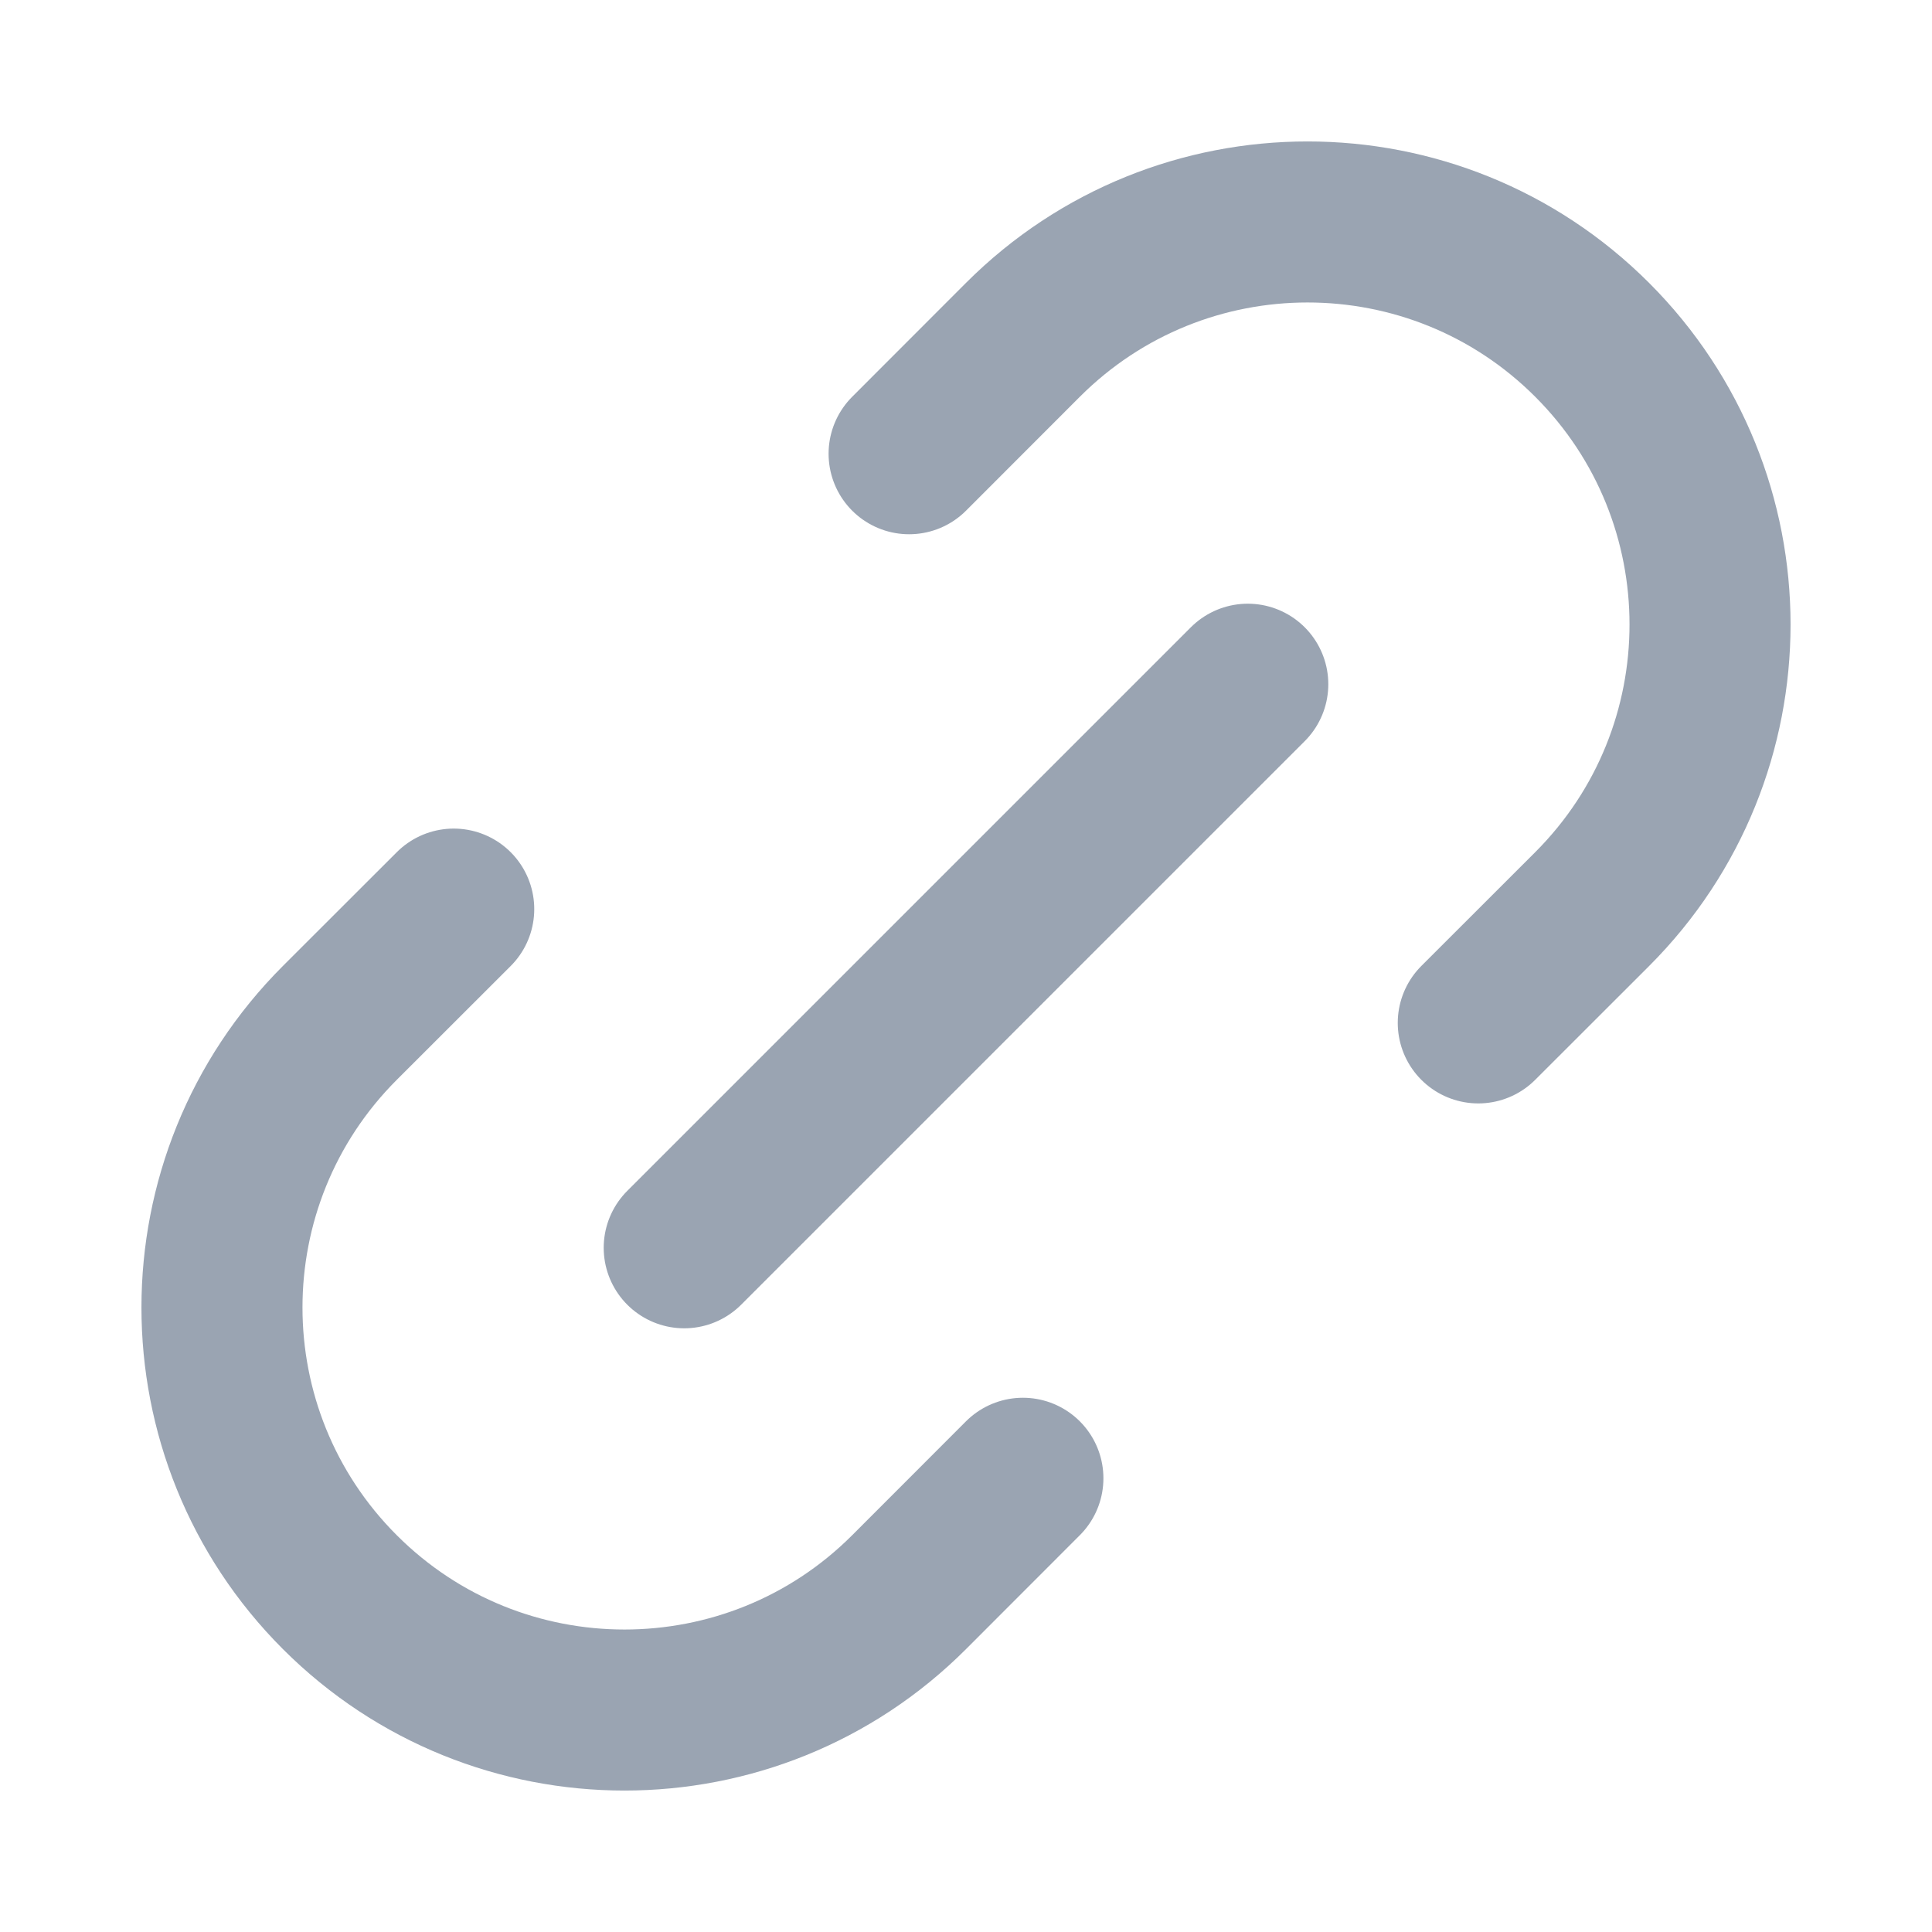
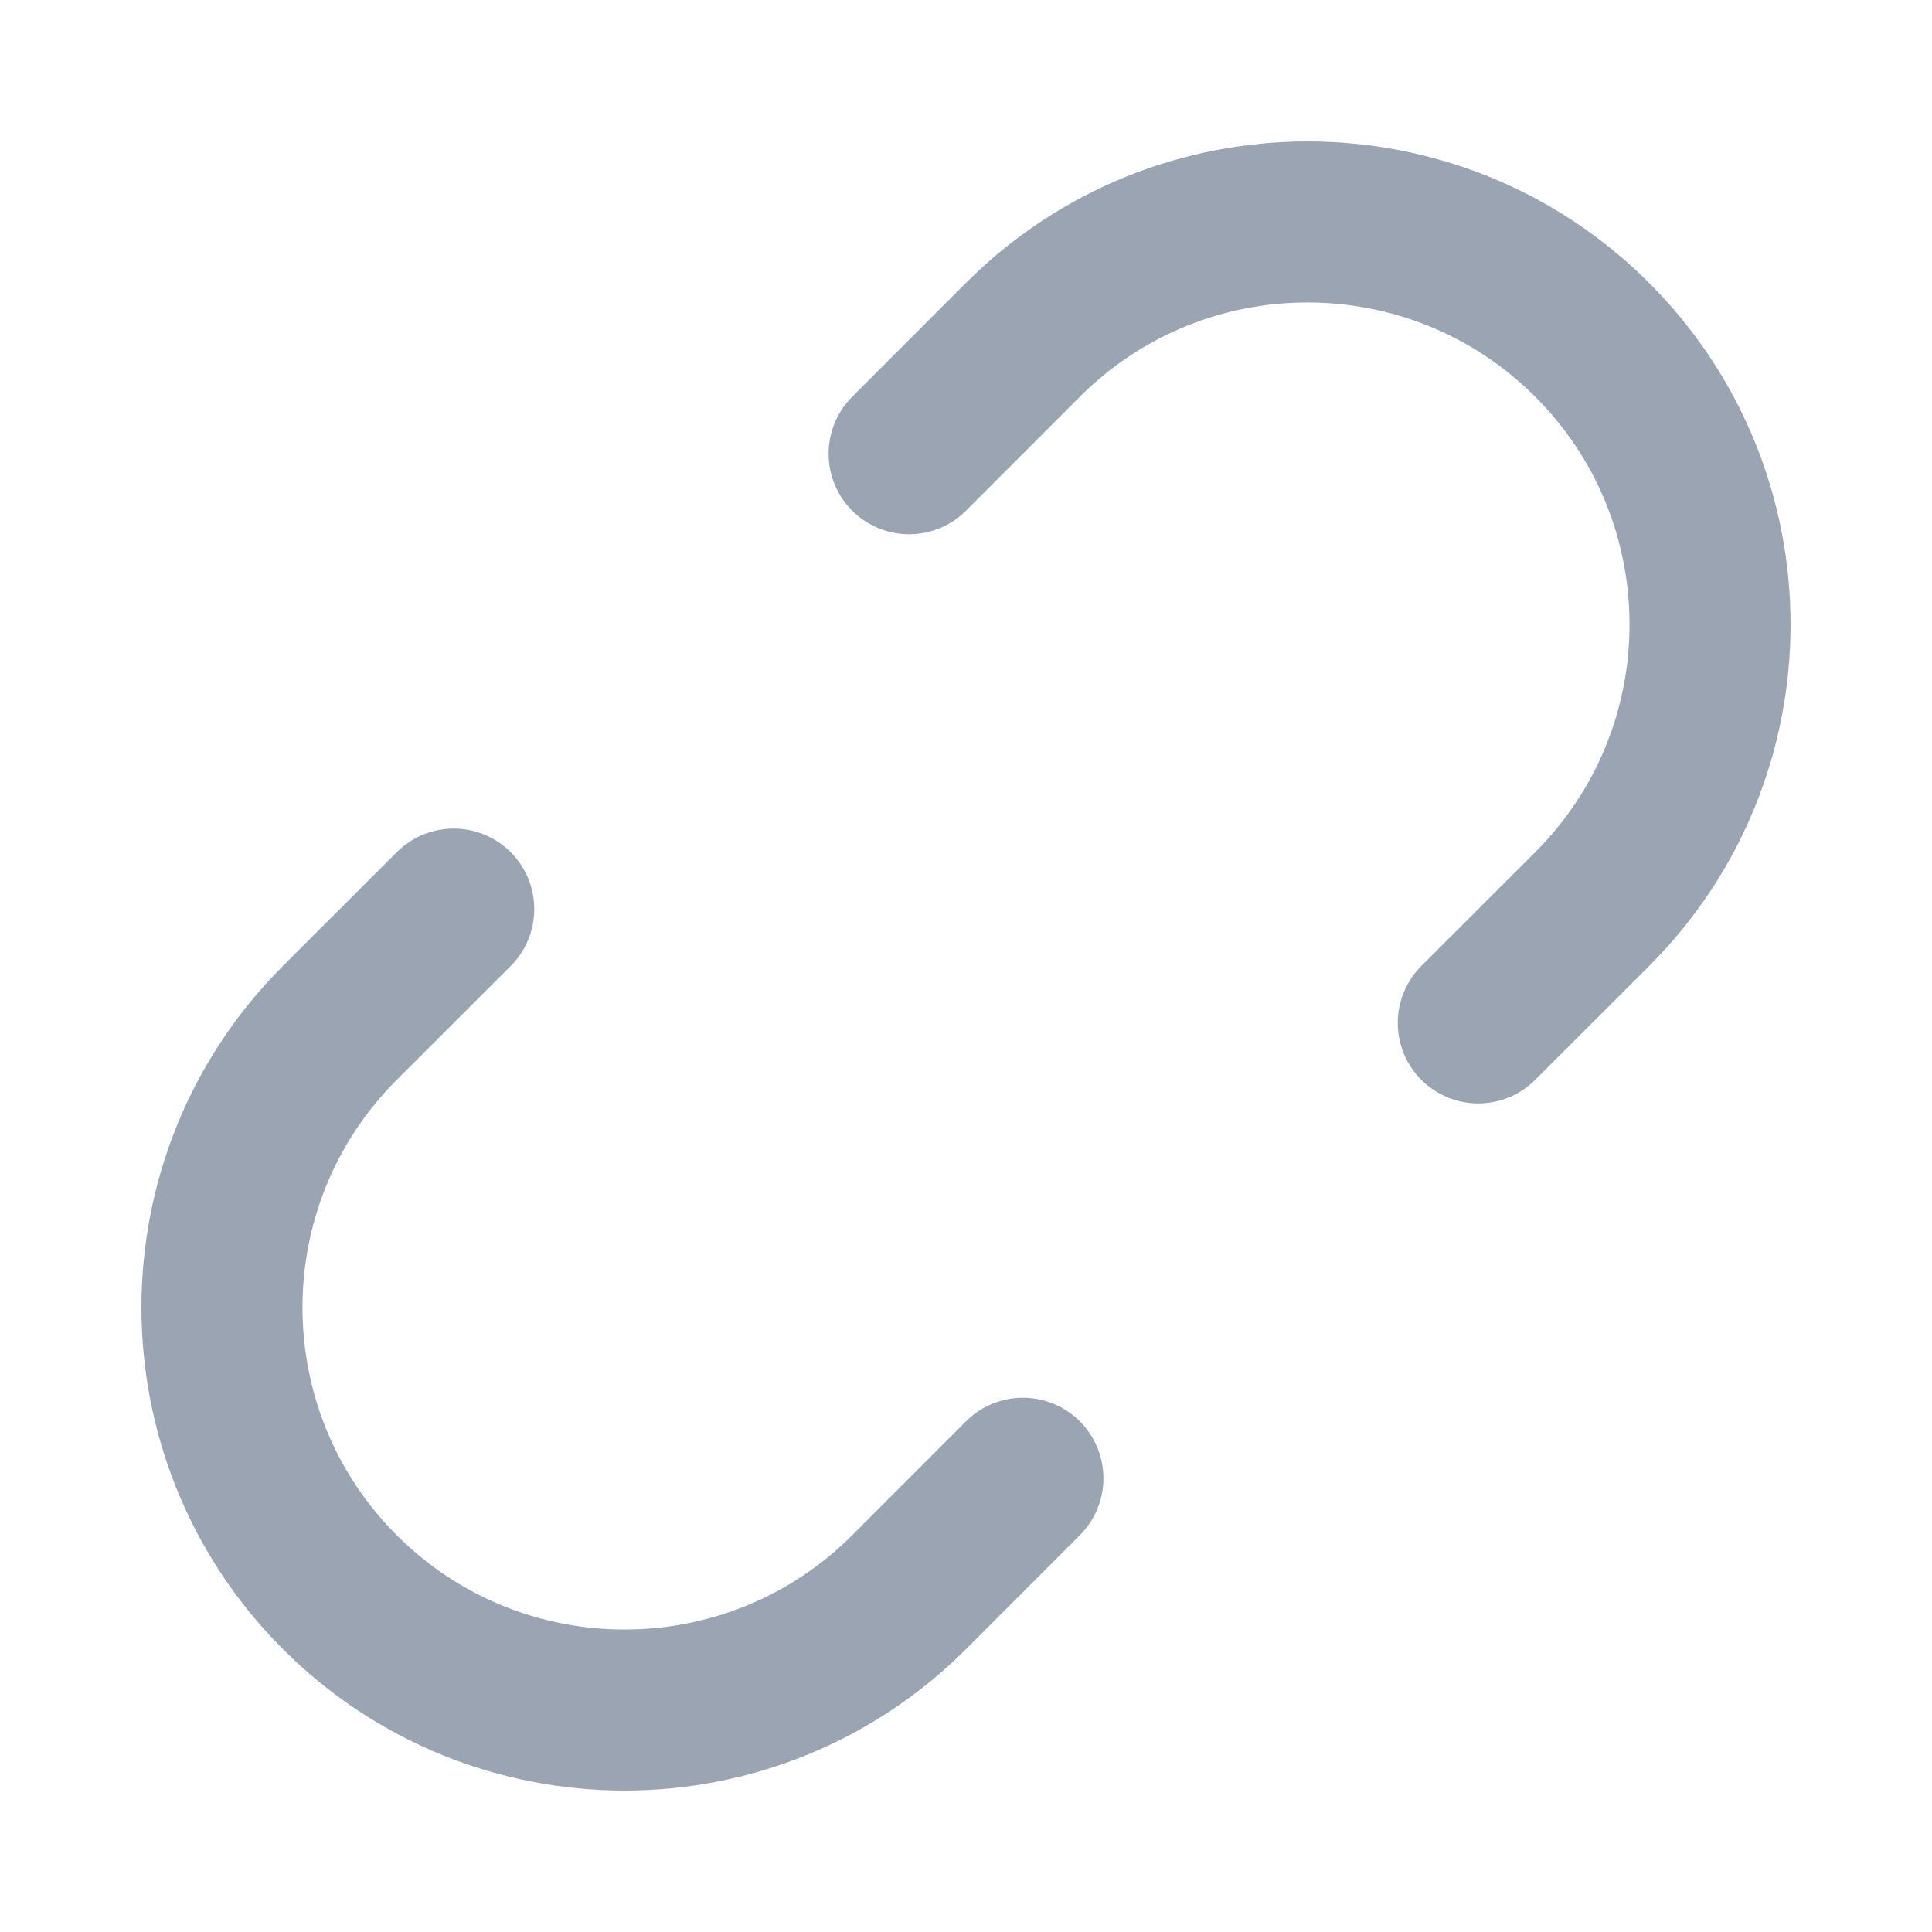
<svg xmlns="http://www.w3.org/2000/svg" width="20" height="20" viewBox="0 0 20 20" fill="none">
-   <path d="M10.589 15.303L9.411 16.482C7.784 18.109 5.145 18.109 3.518 16.482C1.891 14.855 1.891 12.216 3.518 10.589L4.697 9.411M15.303 10.589L16.482 9.411C18.109 7.784 18.109 5.145 16.482 3.518C14.855 1.891 12.216 1.891 10.589 3.518L9.411 4.697M7.083 12.917L12.917 7.083" stroke="#9AA4B2" stroke-width="1.667" stroke-linecap="round" stroke-linejoin="round" />
+   <path d="M10.589 15.303L9.411 16.482C7.784 18.109 5.145 18.109 3.518 16.482C1.891 14.855 1.891 12.216 3.518 10.589L4.697 9.411M15.303 10.589L16.482 9.411C18.109 7.784 18.109 5.145 16.482 3.518C14.855 1.891 12.216 1.891 10.589 3.518L9.411 4.697M7.083 12.917" stroke="#9AA4B2" stroke-width="1.667" stroke-linecap="round" stroke-linejoin="round" />
</svg>